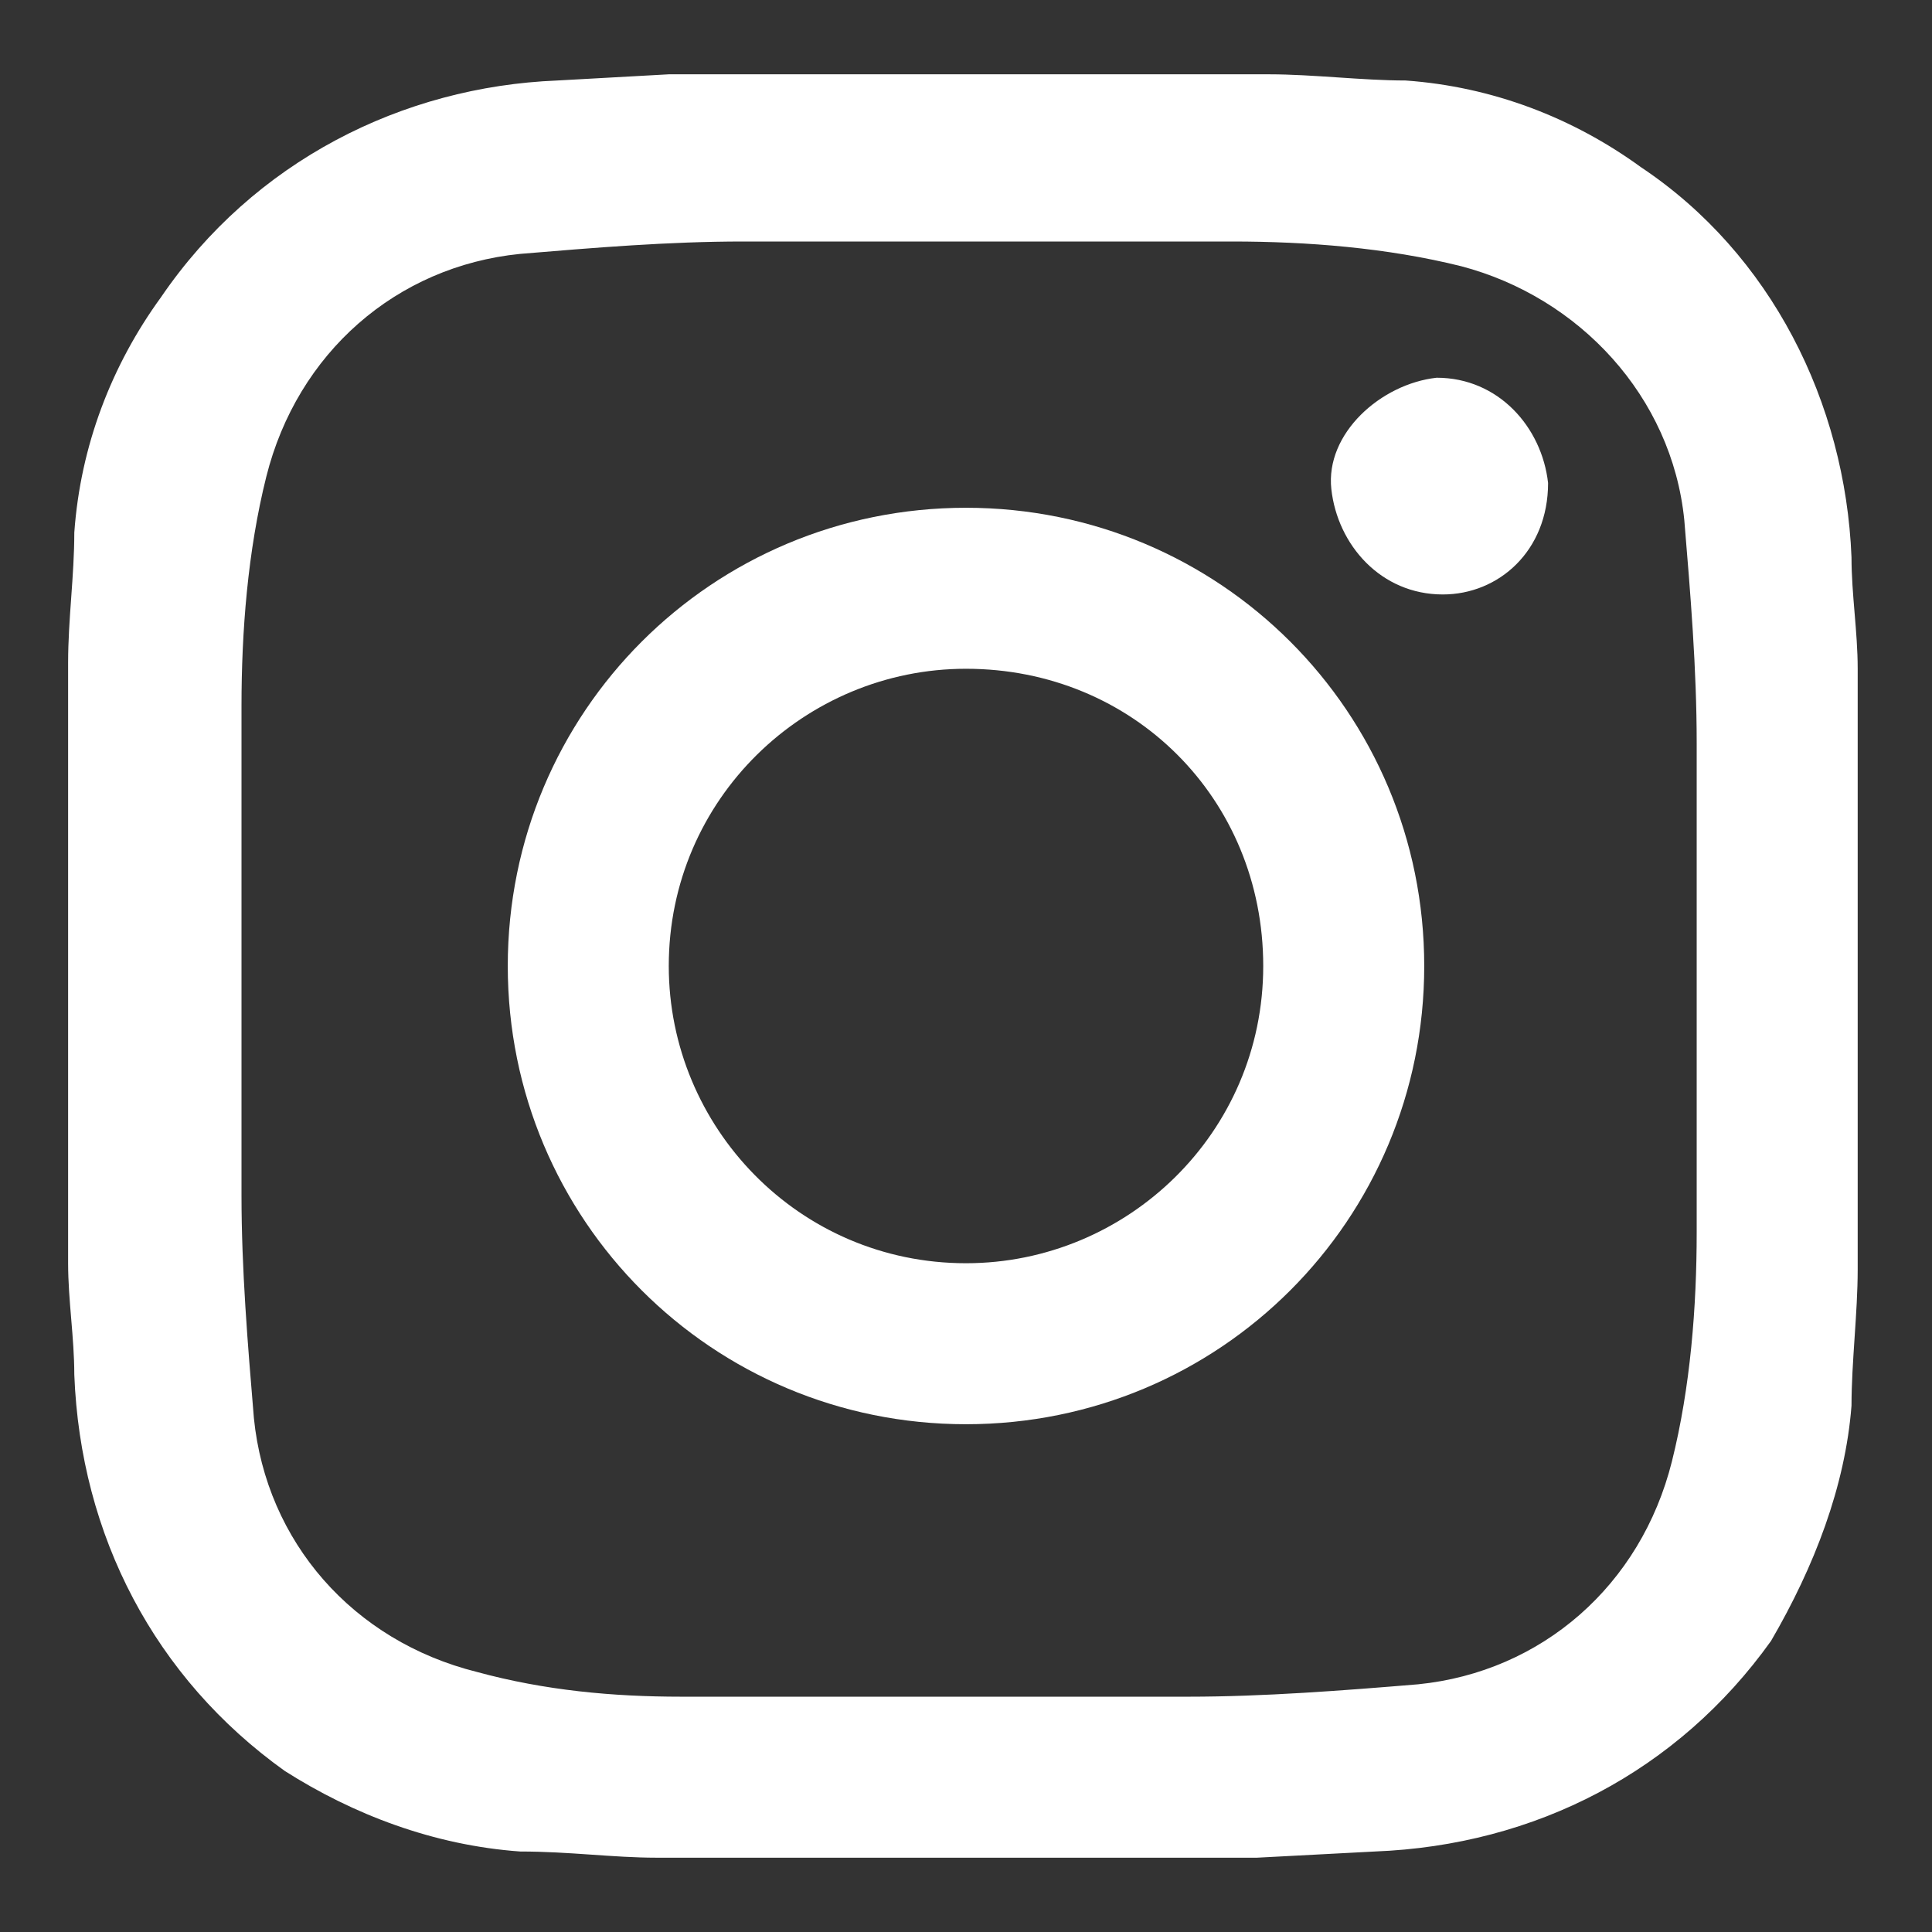
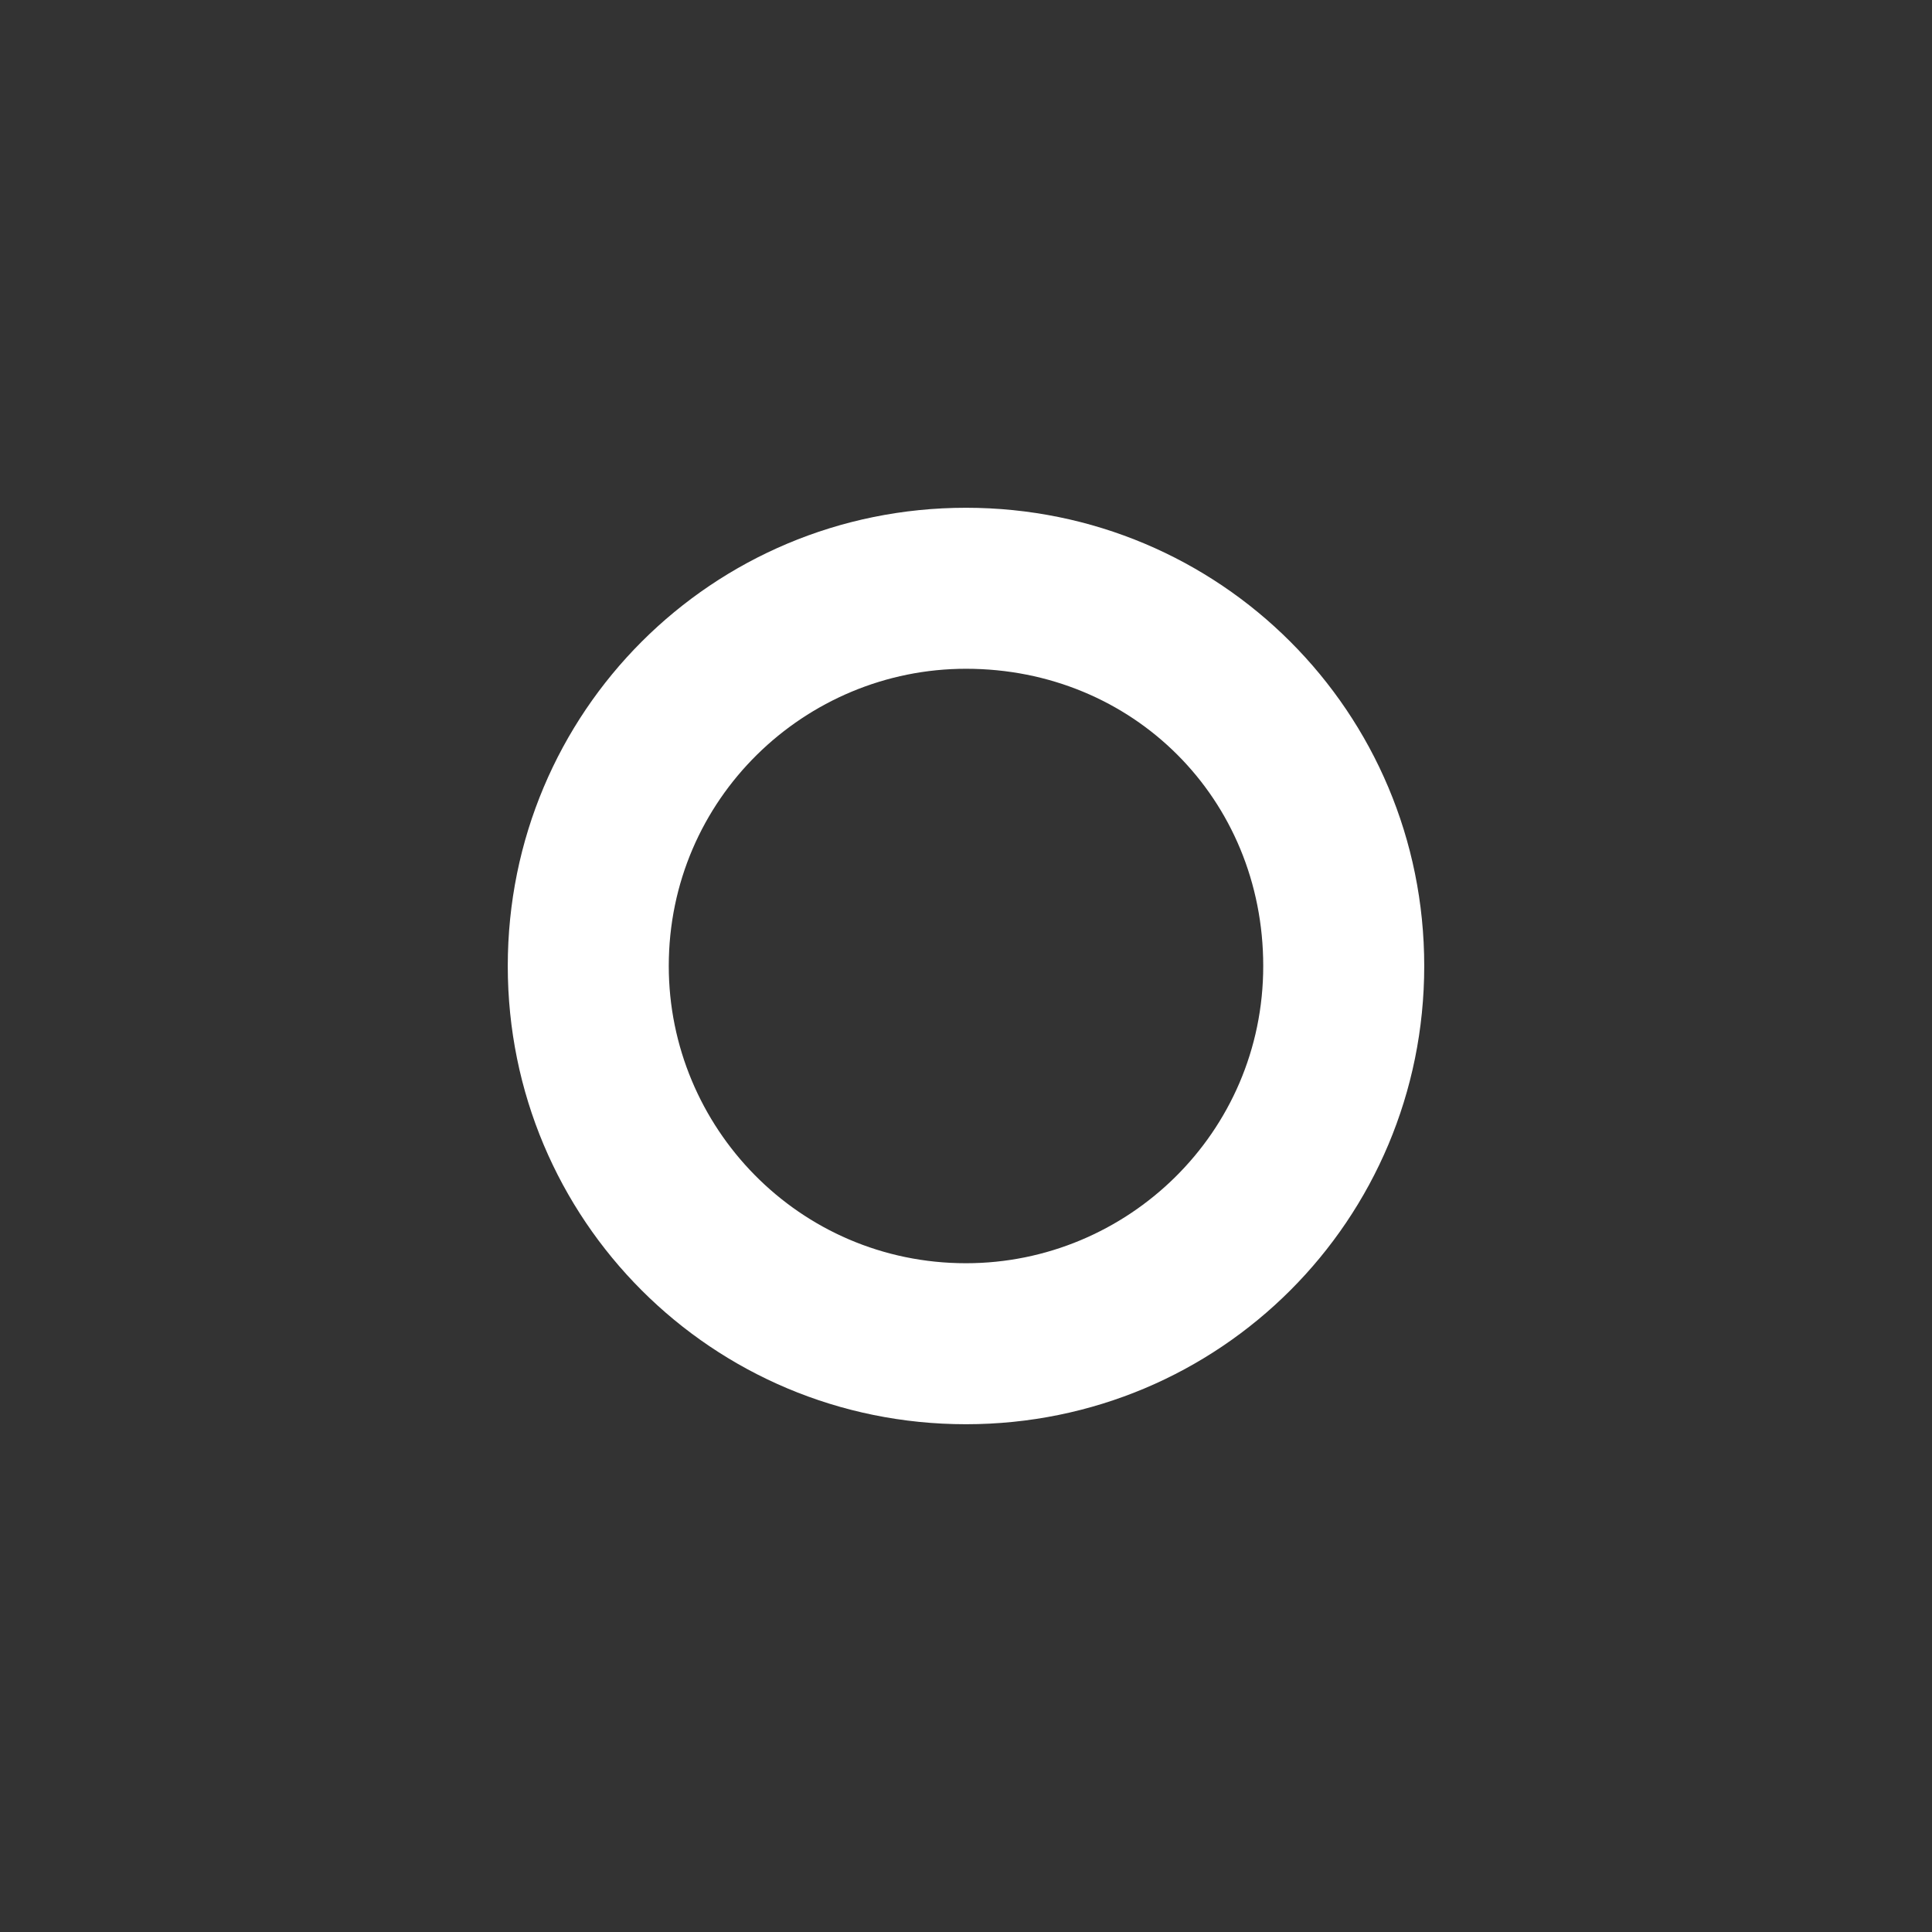
<svg xmlns="http://www.w3.org/2000/svg" version="1.1" id="レイヤー_1" x="0px" y="0px" viewBox="0 0 31.2 31.2" style="enable-background:new 0 0 31.2 31.2;" xml:space="preserve">
  <rect x="0" y="0" width="31.2" height="31.2" fill="#333333" stroke="none" />
  <style type="text/css">
	.st0{fill:#FFFFFF;}
</style>
  <title>instagram</title>
-   <path class="st0" d="M20.3,30h-9.5h-0.2c-0.7,0-1.4-0.1-2.2-0.1c-1.4-0.1-2.7-0.6-3.8-1.3c-2.1-1.5-3.3-3.8-3.4-6.4  c0-0.6-0.1-1.2-0.1-1.8v-9.5c0-0.1,0-0.1,0-0.2c0-0.7,0.1-1.4,0.1-2.1c0.1-1.4,0.6-2.7,1.4-3.8C4.1,2.6,6.5,1.4,9,1.3l1.8-0.1h9.5  h0.2c0.7,0,1.5,0.1,2.2,0.1c1.4,0.1,2.7,0.6,3.8,1.4c2.1,1.4,3.3,3.8,3.4,6.3c0,0.6,0.1,1.2,0.1,1.8v9.5c0,0.1,0,0.1,0,0.2  c0,0.7-0.1,1.5-0.1,2.2c-0.1,1.3-0.6,2.6-1.3,3.8c-1.5,2.1-3.8,3.3-6.4,3.4L20.3,30z M15.6,27.4L15.6,27.4c1.2,0,2.4,0,3.6,0  s2.5-0.1,3.7-0.2c2-0.2,3.6-1.6,4.1-3.6c0.3-1.2,0.4-2.5,0.4-3.7c0-2.6,0-5.3,0-7.9c0-1.2-0.1-2.4-0.2-3.6c-0.2-2-1.7-3.6-3.6-4.1  c-1.2-0.3-2.5-0.4-3.7-0.4c-2.6,0-5.3,0-7.9,0c-1.2,0-2.4,0.1-3.6,0.2c-2,0.2-3.6,1.6-4.1,3.6C4,8.9,3.9,10.2,3.9,11.4  c0,2.6,0,5.3,0,7.9c0,1.2,0.1,2.4,0.2,3.6c0.2,2,1.6,3.6,3.6,4.1c1.1,0.3,2.2,0.4,3.3,0.4C12.5,27.4,14,27.4,15.6,27.4z" />
  <path class="st0" d="M15.6,23c-4.1,0-7.4-3.3-7.4-7.4s3.3-7.4,7.4-7.4s7.4,3.3,7.4,7.4l0,0C23,19.7,19.7,23,15.6,23z M15.6,20.4  c2.6,0,4.8-2.1,4.8-4.8s-2.1-4.8-4.8-4.8c-2.6,0-4.8,2.1-4.8,4.8C10.8,18.2,12.9,20.4,15.6,20.4L15.6,20.4z" />
-   <path class="st0" d="M23.3,9.6c-1,0-1.7-0.8-1.8-1.7s0.8-1.7,1.7-1.8c1,0,1.7,0.8,1.8,1.7l0,0C25,8.9,24.2,9.6,23.3,9.6L23.3,9.6z" />
</svg>